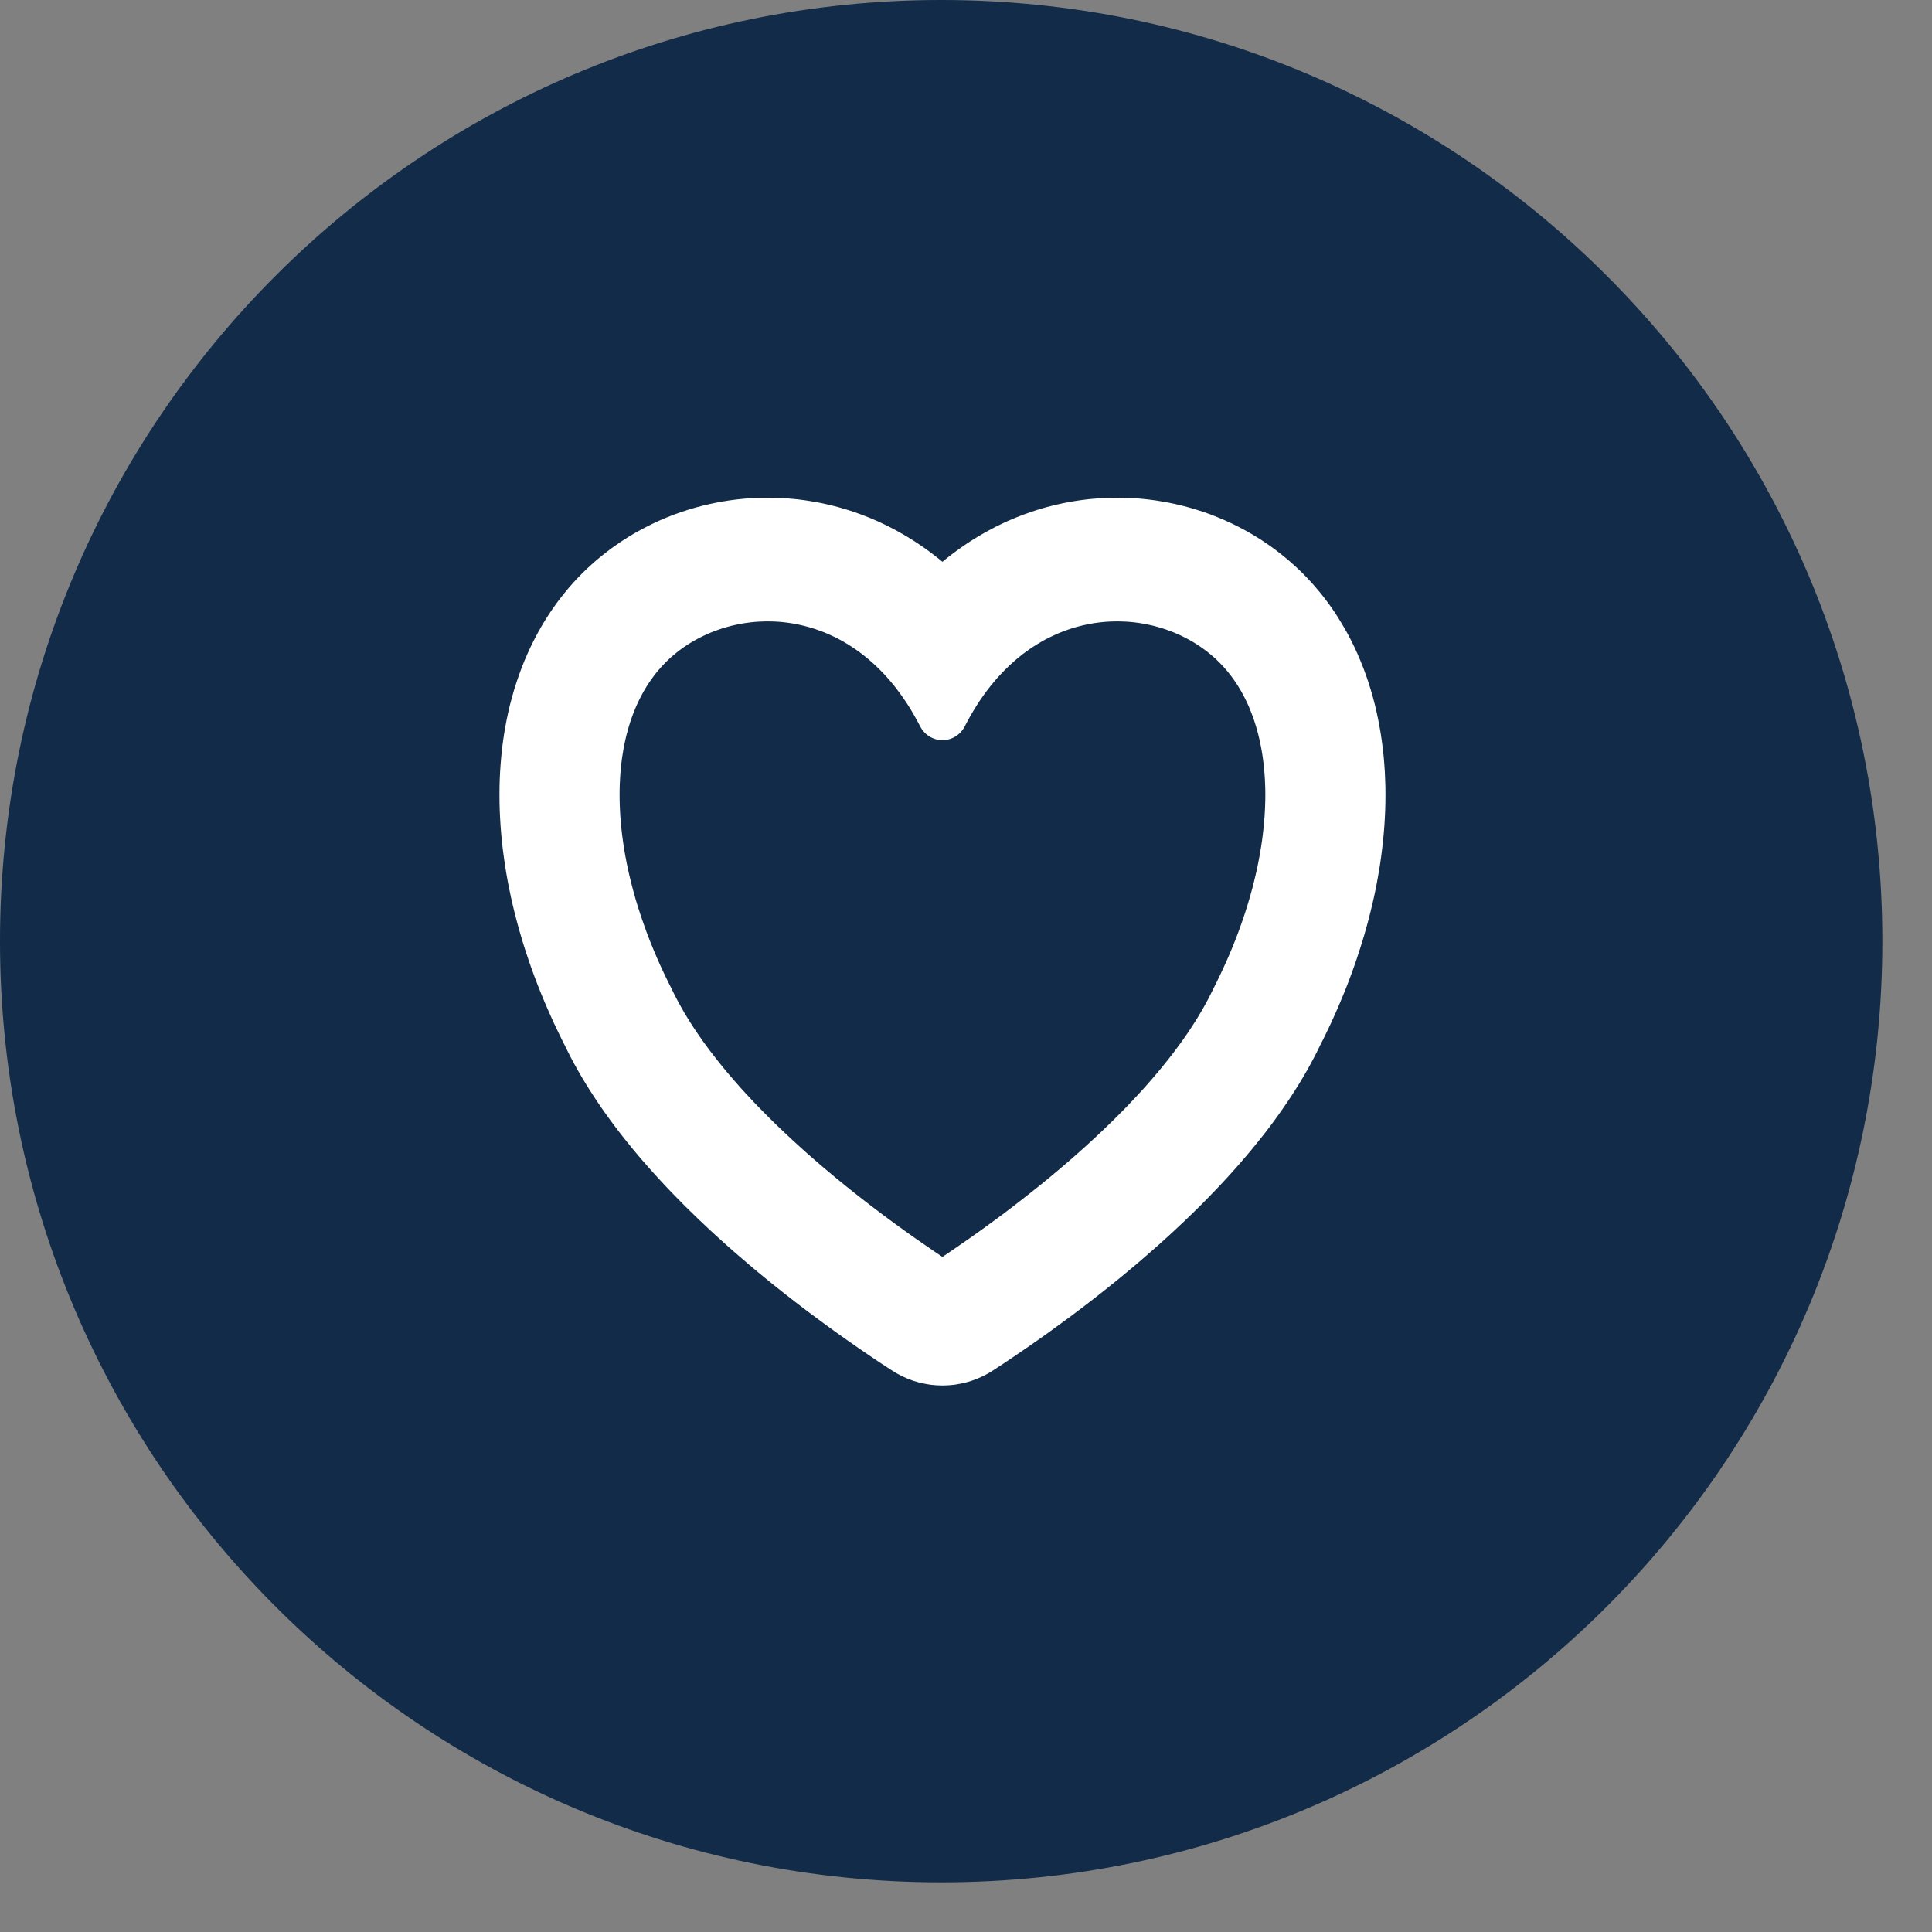
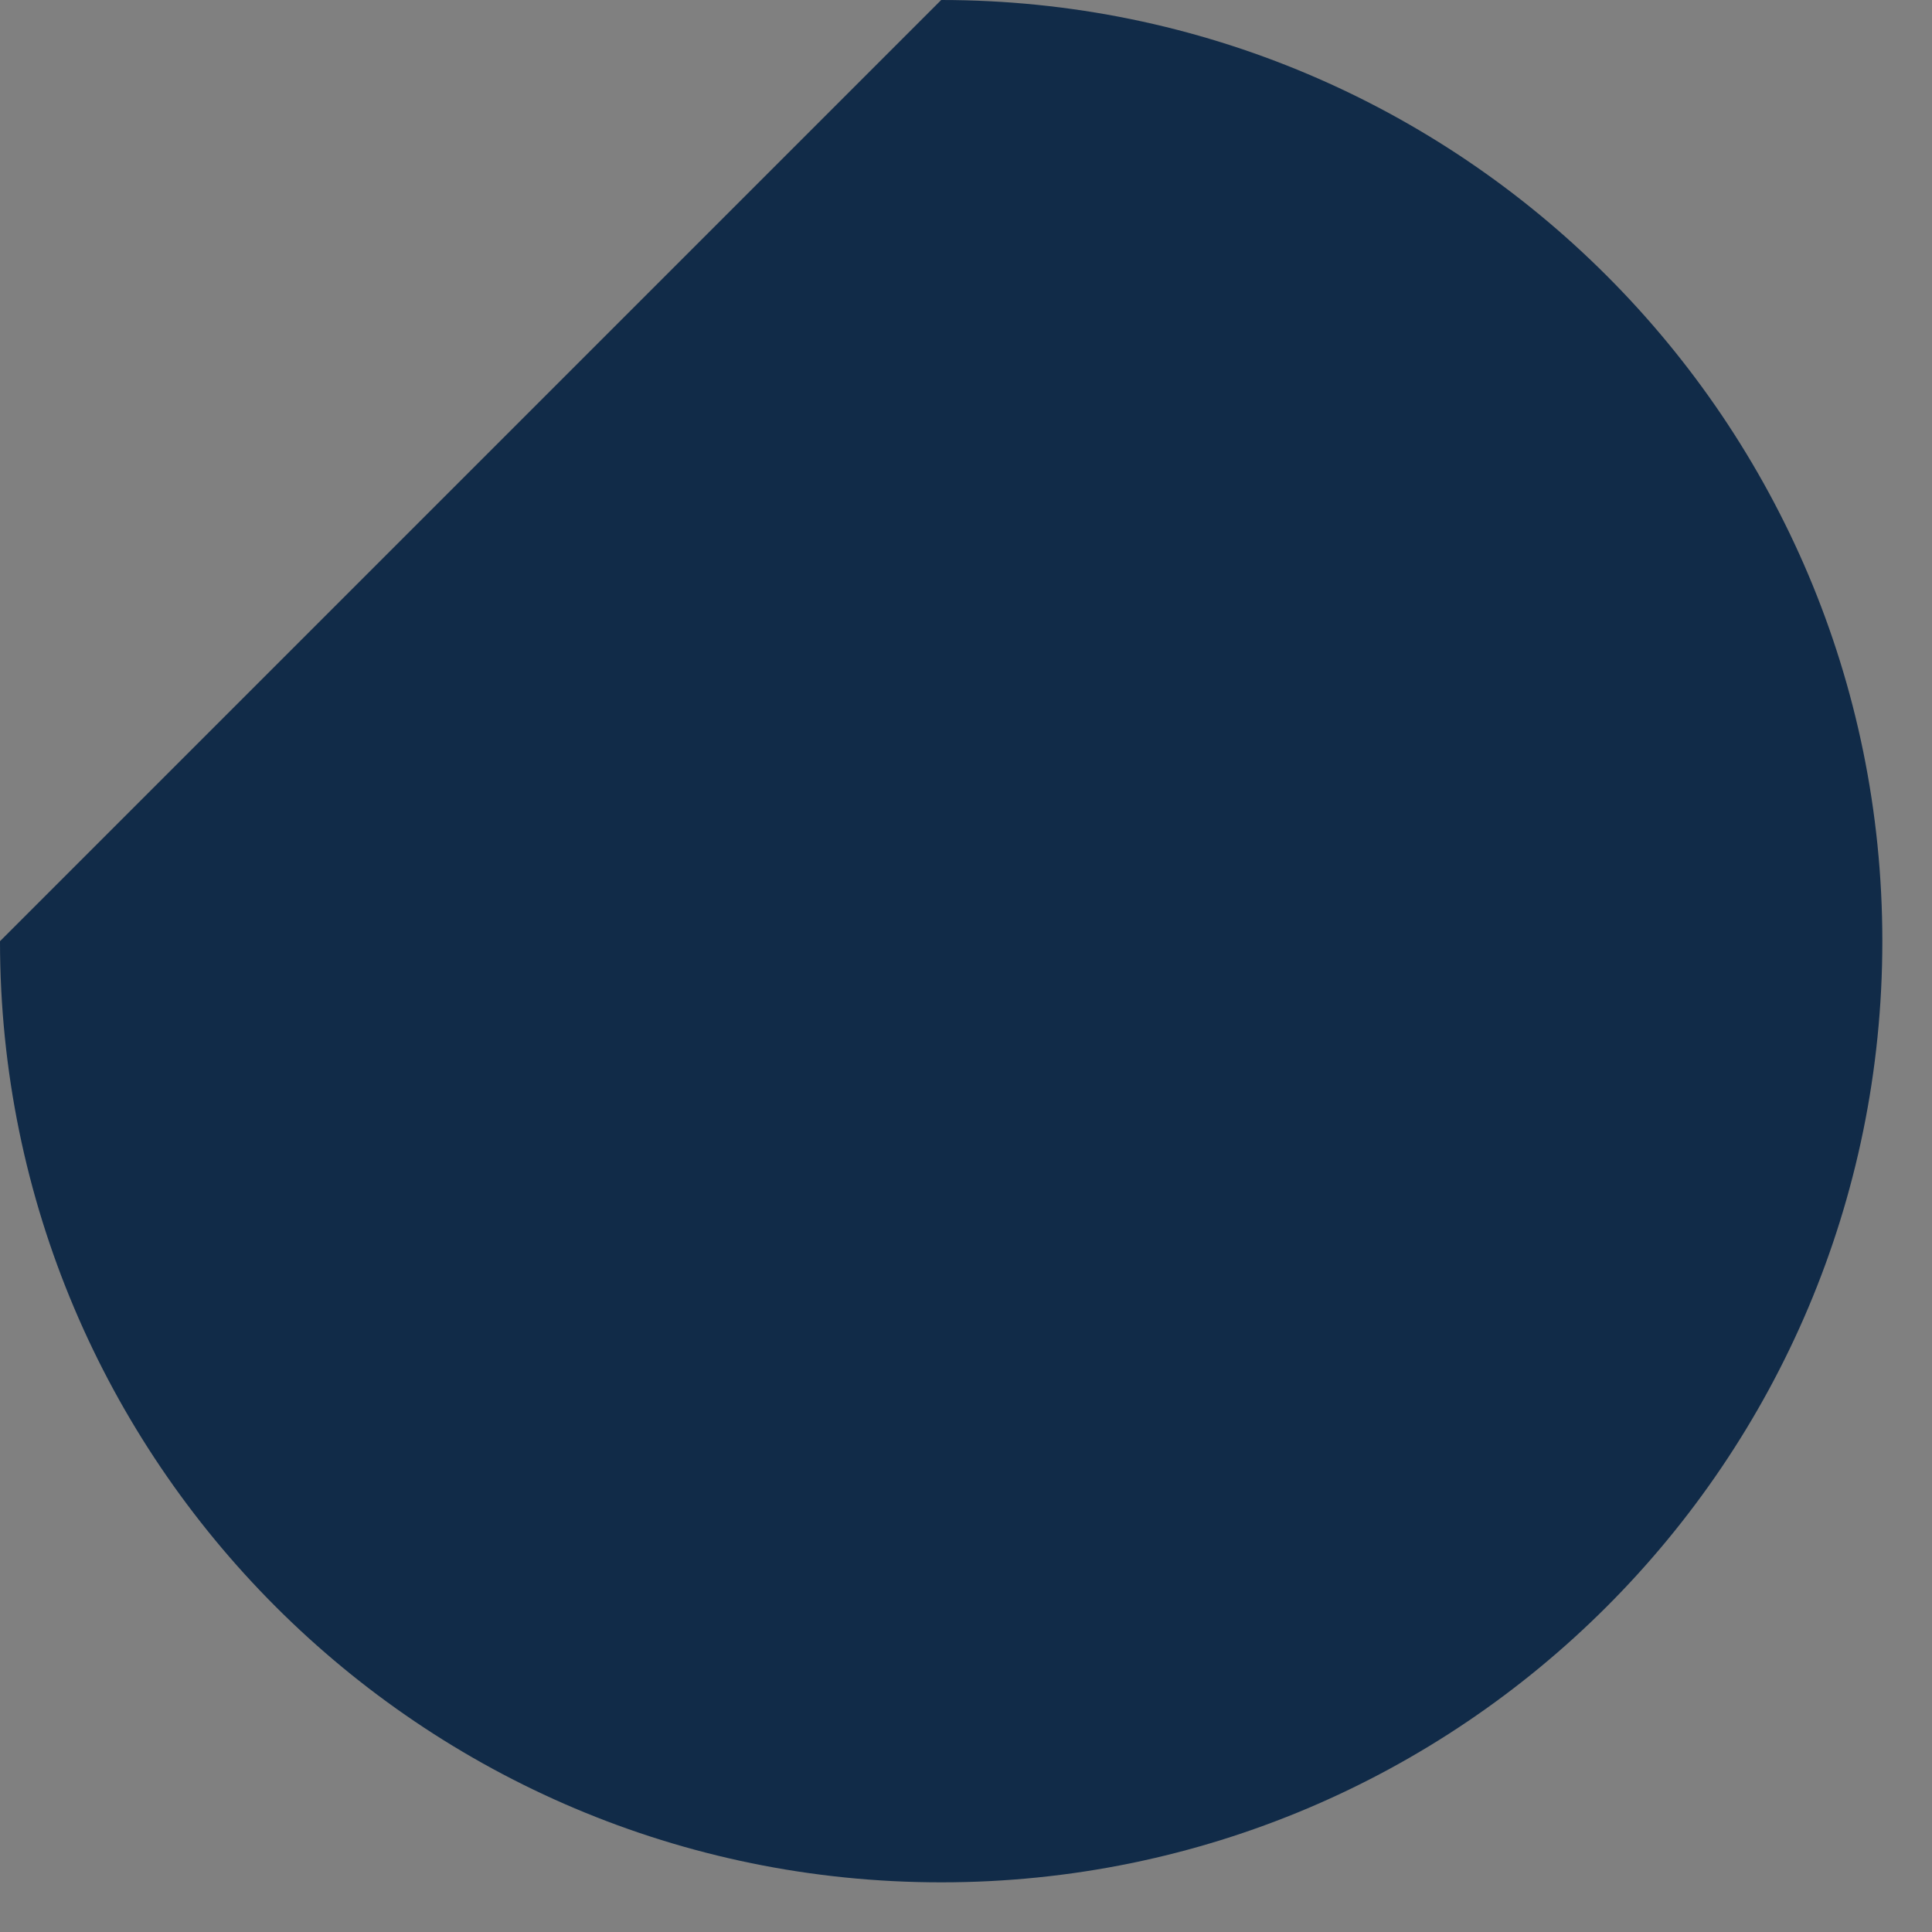
<svg xmlns="http://www.w3.org/2000/svg" xmlns:ns1="http://www.serif.com/" width="100%" height="100%" viewBox="0 0 37 37" version="1.1" xml:space="preserve" style="fill-rule:evenodd;clip-rule:evenodd;stroke-linejoin:round;stroke-miterlimit:1.414;">
  <rect x="0" y="0" width="37" height="37" fill="#808080" stroke="none" />
  <g transform="matrix(1,0,0,1,-540,-108.036)">
    <g>
      <g id="Shape-2" ns1:id="Shape 2" transform="matrix(1,0,0,1,540.049,108.085)">
-         <path d="M17.976,-0.049C27.93,-0.049 36,8.021 36,17.976C36,27.93 27.93,36 17.976,36C8.021,36 -0.049,27.93 -0.049,17.976C-0.049,8.021 8.021,-0.049 17.976,-0.049Z" style="fill:rgb(17,43,72);" />
+         <path d="M17.976,-0.049C27.93,-0.049 36,8.021 36,17.976C36,27.93 27.93,36 17.976,36C8.021,36 -0.049,27.93 -0.049,17.976Z" style="fill:rgb(17,43,72);" />
      </g>
      <g transform="matrix(0.939,0,0,0.967,-141.872,107.423)">
-         <path d="M748.956,11.005L749.1,11.007L749.171,11.01L749.243,11.013L749.314,11.018L749.386,11.023L749.457,11.03L749.527,11.037L749.598,11.046L749.668,11.055L749.808,11.077L749.883,11.09L750.017,11.117L750.154,11.148L750.29,11.183L750.425,11.222L750.559,11.264L750.691,11.31L750.821,11.36L750.95,11.413L751.078,11.47L751.204,11.531L751.323,11.592L751.389,11.628L751.45,11.662L751.51,11.698L751.569,11.733L751.629,11.77L751.687,11.808L751.746,11.847L751.803,11.886L751.86,11.926L751.917,11.968L751.973,12.01L752.028,12.053L752.083,12.097L752.137,12.141L752.243,12.233L752.295,12.28L752.347,12.328L752.398,12.377L752.496,12.477L752.545,12.528L752.592,12.58L752.638,12.632L752.684,12.685L752.729,12.739L752.773,12.793L752.816,12.848L752.858,12.903L752.899,12.96L752.94,13.016L752.979,13.073L753.018,13.131L753.058,13.194L753.128,13.307L753.198,13.426L753.264,13.548L753.327,13.671L753.386,13.796L753.441,13.922L753.494,14.05L753.543,14.179L753.589,14.309L753.631,14.44L753.671,14.573L753.707,14.706L753.74,14.841L753.77,14.977L753.797,15.113L753.821,15.25L753.842,15.388L753.86,15.527L753.876,15.667L753.888,15.807L753.898,15.948L753.904,16.09L753.909,16.232L753.91,16.375L753.909,16.519L753.905,16.663L753.898,16.807L753.889,16.952L753.877,17.098L753.862,17.244L753.845,17.39L753.826,17.537L753.804,17.684L753.779,17.831L753.752,17.979L753.723,18.127L753.691,18.276L753.656,18.424L753.619,18.573L753.58,18.722L753.538,18.872L753.494,19.021L753.447,19.171L753.398,19.32L753.347,19.47L753.293,19.621L753.237,19.771L753.179,19.921L753.118,20.071L753.054,20.221L752.989,20.371L752.921,20.521L752.851,20.671L752.778,20.82L752.703,20.97L752.633,21.104L752.581,21.208L752.516,21.331L752.449,21.453L752.38,21.574L752.308,21.694L752.235,21.813L752.159,21.93L752.082,22.048L752.002,22.164L751.921,22.279L751.839,22.393L751.754,22.507L751.668,22.62L751.58,22.732L751.49,22.843L751.399,22.953L751.307,23.063L751.213,23.172L751.118,23.28L751.022,23.387L750.924,23.494L750.825,23.6L750.725,23.705L750.624,23.809L750.521,23.913L750.418,24.016L750.314,24.119L750.102,24.321L749.995,24.421L749.887,24.52L749.778,24.619L749.669,24.717L749.558,24.814L749.448,24.911L749.224,25.101L749.112,25.195L748.999,25.289L748.885,25.381L748.772,25.473L748.658,25.564L748.543,25.654L748.429,25.743L748.314,25.832L748.199,25.919L747.967,26.093L747.738,26.261L747.507,26.426L747.278,26.588L747.049,26.746L746.821,26.9L746.595,27.05L746.371,27.196L746.155,27.334L746.078,27.38L745.998,27.421L745.915,27.457L745.831,27.488L745.745,27.513L745.657,27.532L745.569,27.547L745.479,27.555L745.39,27.558L745.3,27.555L745.211,27.547L745.122,27.532L745.035,27.513L744.948,27.488L744.864,27.457L744.782,27.421L744.702,27.38L744.625,27.334L744.408,27.196L744.184,27.05L743.958,26.9L743.731,26.746L743.502,26.588L743.272,26.426L743.042,26.261L742.813,26.093L742.696,26.006L742.466,25.832L742.236,25.654L742.122,25.564L742.008,25.473L741.894,25.381L741.781,25.289L741.555,25.101L741.443,25.006L741.332,24.911L741.221,24.814L741.111,24.717L741.001,24.619L740.785,24.421L740.678,24.321L740.571,24.22L740.466,24.119L740.258,23.913L740.156,23.81L740.055,23.705L739.955,23.6L739.856,23.494L739.758,23.387L739.661,23.28L739.566,23.172L739.472,23.063L739.38,22.953L739.289,22.843L739.2,22.732L739.112,22.62L739.026,22.507L738.941,22.393L738.858,22.279L738.777,22.164L738.698,22.047L738.62,21.93L738.545,21.813L738.471,21.694L738.4,21.574L738.33,21.453L738.263,21.331L738.199,21.208L738.146,21.104L738.077,20.97L738.002,20.82L737.929,20.671L737.859,20.521L737.791,20.371L737.725,20.221L737.662,20.071L737.601,19.921L737.542,19.77L737.486,19.62L737.433,19.471L737.381,19.321L737.332,19.171L737.286,19.021L737.241,18.872L737.2,18.722L737.16,18.573L737.123,18.424L737.089,18.276L737.057,18.127L737.027,17.979L737,17.831L736.976,17.684L736.954,17.537L736.934,17.39L736.917,17.244L736.903,17.098L736.891,16.952L736.882,16.807L736.875,16.663L736.871,16.519L736.87,16.375L736.871,16.232L736.875,16.09L736.882,15.948L736.892,15.807L736.904,15.667L736.919,15.527L736.937,15.388L736.958,15.25L736.982,15.113L737.009,14.977L737.039,14.841L737.072,14.706L737.109,14.573L737.148,14.44L737.191,14.309L737.237,14.179L737.286,14.05L737.338,13.922L737.394,13.796L737.453,13.671L737.516,13.548L737.582,13.426L737.651,13.307L737.721,13.193L737.762,13.131L737.8,13.074L737.84,13.016L737.881,12.96L737.922,12.903L737.964,12.848L738.007,12.793L738.051,12.739L738.096,12.685L738.141,12.632L738.235,12.528L738.283,12.477L738.332,12.427L738.382,12.377L738.433,12.328L738.484,12.28L738.536,12.233L738.642,12.141L738.697,12.096L738.751,12.053L738.807,12.01L738.919,11.926L738.976,11.886L739.092,11.808L739.151,11.77L739.21,11.734L739.27,11.697L739.33,11.662L739.391,11.628L739.456,11.593L739.576,11.531L739.702,11.47L739.829,11.413L739.958,11.36L740.089,11.31L740.221,11.264L740.354,11.222L740.489,11.183L740.626,11.148L740.763,11.117L740.897,11.09L740.971,11.077L741.111,11.055L741.182,11.046L741.252,11.037L741.394,11.023L741.465,11.018L741.537,11.013L741.608,11.01L741.68,11.007L741.824,11.005L741.968,11.007L742.041,11.01L742.113,11.013L742.186,11.018L742.258,11.024L742.331,11.03L742.404,11.038L742.477,11.047L742.55,11.057L742.622,11.068L742.695,11.08L742.768,11.093L742.841,11.107L742.987,11.139L743.059,11.157L743.132,11.175L743.204,11.195L743.276,11.216L743.349,11.238L743.421,11.261L743.565,11.311L743.636,11.338L743.708,11.365L743.779,11.394L743.85,11.424L743.921,11.455L744.061,11.521L744.131,11.556L744.201,11.592L744.27,11.629L744.339,11.667L744.407,11.706L744.543,11.788L744.61,11.831L744.677,11.875L744.744,11.92L744.81,11.966L744.94,12.062L745.005,12.112L745.133,12.214L745.196,12.268L745.258,12.322L745.32,12.377L745.381,12.434L745.39,12.442L745.398,12.434L745.459,12.377L745.521,12.322L745.584,12.267L745.647,12.214L745.71,12.163L745.774,12.112L745.839,12.062L745.904,12.014L745.97,11.966L746.036,11.92L746.102,11.875L746.169,11.831L746.236,11.788L746.372,11.706L746.441,11.667L746.51,11.629L746.579,11.592L746.649,11.556L746.718,11.521L746.789,11.488L746.859,11.455L746.93,11.424L747.001,11.394L747.072,11.365L747.143,11.338L747.215,11.311L747.359,11.261L747.431,11.238L747.503,11.216L747.575,11.195L747.648,11.175L747.72,11.157L747.793,11.139L747.939,11.107L748.011,11.093L748.084,11.08L748.157,11.068L748.23,11.057L748.303,11.047L748.376,11.038L748.448,11.03L748.594,11.018L748.667,11.013L748.811,11.007L748.956,11.005ZM748.955,12.425L748.799,12.428L748.747,12.431L748.694,12.434L748.642,12.438L748.589,12.443L748.537,12.449L748.484,12.455L748.432,12.462L748.379,12.47L748.327,12.479L748.274,12.489L748.222,12.499L748.169,12.51L748.117,12.522L748.064,12.535L748.012,12.548L747.96,12.562L747.907,12.577L747.855,12.593L747.803,12.61L747.699,12.646L747.647,12.665L747.596,12.685L747.544,12.706L747.493,12.728L747.391,12.774L747.34,12.798L747.289,12.823L747.238,12.849L747.188,12.876L747.138,12.904L747.038,12.962L746.988,12.993L746.939,13.024L746.89,13.056L746.841,13.089L746.793,13.123L746.744,13.158L746.696,13.194L746.649,13.231L746.601,13.268L746.554,13.307L746.507,13.347L746.461,13.387L746.414,13.428L746.369,13.471L746.323,13.514L746.278,13.558L746.233,13.603L746.144,13.696L746.101,13.744L746.057,13.793L746.015,13.843L745.972,13.894L745.93,13.946L745.888,13.999L745.847,14.053L745.806,14.108L745.726,14.22L745.687,14.278L745.648,14.337L745.61,14.397L745.572,14.458L745.534,14.52L745.497,14.583L745.461,14.647L745.425,14.712L745.39,14.778L745.354,14.712L745.319,14.647L745.282,14.583L745.245,14.52L745.208,14.458L745.17,14.397L745.132,14.337L745.093,14.278L745.053,14.22L744.973,14.108L744.932,14.053L744.891,13.999L744.85,13.946L744.808,13.894L744.765,13.843L744.722,13.793L744.679,13.744L744.635,13.696L744.591,13.649L744.547,13.603L744.502,13.558L744.457,13.514L744.365,13.428L744.319,13.387L744.272,13.347L744.226,13.307L744.178,13.268L744.131,13.231L744.083,13.194L744.035,13.158L743.987,13.123L743.938,13.089L743.889,13.056L743.84,13.024L743.742,12.962L743.642,12.904L743.592,12.876L743.541,12.849L743.491,12.823L743.44,12.798L743.389,12.774L743.287,12.728L743.235,12.706L743.184,12.685L743.132,12.665L743.08,12.646L742.976,12.61L742.924,12.593L742.872,12.577L742.82,12.562L742.768,12.548L742.715,12.535L742.663,12.522L742.61,12.51L742.558,12.499L742.505,12.489L742.453,12.479L742.4,12.47L742.348,12.462L742.295,12.455L742.243,12.449L742.19,12.443L742.138,12.438L742.085,12.434L741.981,12.428L741.824,12.425L741.72,12.427L741.669,12.429L741.617,12.431L741.565,12.434L741.514,12.438L741.412,12.448L741.361,12.455L741.31,12.461L741.259,12.469L741.209,12.477L741.159,12.486L741.059,12.506L740.96,12.528L740.862,12.554L740.765,12.581L740.67,12.612L740.575,12.645L740.482,12.68L740.39,12.718L740.299,12.759L740.21,12.802L740.122,12.847L740.078,12.871L740.036,12.895L739.993,12.919L739.909,12.971L739.868,12.997L739.827,13.024L739.747,13.08L739.669,13.138L739.593,13.198L739.555,13.229L739.518,13.26L739.482,13.292L739.446,13.325L739.376,13.391L739.342,13.426L739.308,13.46L739.275,13.495L739.243,13.531L739.21,13.567L739.179,13.603L739.148,13.64L739.088,13.716L739.03,13.794L739.002,13.833L738.974,13.873L738.947,13.913L738.92,13.954L738.869,14.037L738.82,14.122L738.773,14.209L738.728,14.297L738.685,14.387L738.644,14.479L738.606,14.572L738.57,14.667L738.536,14.763L738.504,14.861L738.475,14.961L738.447,15.062L738.422,15.164L738.399,15.268L738.378,15.373L738.36,15.48L738.343,15.587L738.329,15.696L738.317,15.807L738.307,15.918L738.3,16.031L738.294,16.145L738.291,16.259L738.29,16.375L738.291,16.492L738.294,16.61L738.3,16.729L738.307,16.849L738.317,16.97L738.329,17.092L738.343,17.214L738.36,17.338L738.378,17.462L738.399,17.587L738.422,17.712L738.447,17.839L738.475,17.966L738.504,18.093L738.536,18.221L738.57,18.35L738.606,18.479L738.644,18.609L738.685,18.739L738.728,18.87L738.773,19.001L738.82,19.132L738.869,19.264L738.92,19.396L738.974,19.528L739.03,19.66L739.088,19.793L739.148,19.926L739.21,20.059L739.275,20.192L739.342,20.325L739.411,20.458L739.461,20.558L739.514,20.658L739.569,20.757L739.626,20.857L739.685,20.957L739.747,21.056L739.81,21.156L739.876,21.255L739.944,21.355L740.014,21.454L740.085,21.553L740.159,21.651L740.234,21.75L740.312,21.848L740.391,21.946L740.471,22.044L740.553,22.142L740.637,22.239L740.723,22.336L740.81,22.433L740.898,22.53L740.988,22.626L741.079,22.721L741.171,22.817L741.265,22.912L741.36,23.006L741.456,23.1L741.553,23.194L741.651,23.287L741.751,23.38L741.851,23.472L741.952,23.564L742.054,23.655L742.157,23.746L742.26,23.836L742.365,23.926L742.47,24.015L742.575,24.103L742.682,24.191L742.896,24.365L743.004,24.451L743.112,24.536L743.22,24.62L743.329,24.704L743.438,24.787L743.547,24.869L743.657,24.951L743.876,25.112L744.095,25.269L744.314,25.423L744.532,25.574L744.749,25.72L744.965,25.864L745.178,26.003L745.39,26.138L745.601,26.003L745.815,25.864L746.03,25.72L746.247,25.574L746.466,25.423L746.684,25.269L746.904,25.112L747.123,24.951L747.341,24.787L747.45,24.704L747.668,24.536L747.776,24.451L747.884,24.365L748.098,24.191L748.31,24.015L748.415,23.926L748.623,23.746L748.726,23.655L748.828,23.564L748.929,23.472L749.029,23.38L749.227,23.194L749.324,23.1L749.42,23.006L749.515,22.912L749.608,22.817L749.701,22.721L749.792,22.626L749.882,22.53L749.97,22.433L750.057,22.336L750.142,22.239L750.226,22.142L750.308,22.044L750.389,21.946L750.468,21.848L750.545,21.75L750.621,21.651L750.694,21.553L750.766,21.454L750.836,21.355L750.903,21.255L750.969,21.156L751.033,21.056L751.094,20.957L751.154,20.857L751.211,20.757L751.266,20.658L751.318,20.558L751.369,20.458L751.438,20.325L751.504,20.192L751.569,20.059L751.631,19.926L751.692,19.793L751.75,19.66L751.806,19.528L751.859,19.396L751.911,19.264L751.96,19.132L752.007,19.001L752.052,18.87L752.095,18.739L752.135,18.609L752.173,18.479L752.21,18.35L752.243,18.221L752.275,18.093L752.305,17.966L752.332,17.839L752.357,17.712L752.38,17.587L752.401,17.462L752.42,17.338L752.436,17.214L752.45,17.092L752.462,16.97L752.472,16.849L752.48,16.729L752.485,16.61L752.489,16.492L752.49,16.375L752.489,16.259L752.485,16.145L752.48,16.031L752.472,15.918L752.462,15.807L752.45,15.696L752.436,15.587L752.42,15.48L752.401,15.373L752.38,15.268L752.357,15.164L752.332,15.062L752.305,14.961L752.275,14.861L752.243,14.763L752.21,14.667L752.173,14.572L752.135,14.479L752.095,14.387L752.052,14.297L752.007,14.209L751.96,14.122L751.911,14.037L751.859,13.954L751.833,13.913L751.806,13.873L751.778,13.833L751.75,13.794L751.692,13.716L751.662,13.678L751.631,13.64L751.601,13.603L751.537,13.531L751.504,13.495L751.471,13.46L751.438,13.426L751.403,13.391L751.369,13.358L751.333,13.325L751.298,13.292L751.261,13.26L751.187,13.198L751.111,13.138L751.072,13.109L751.032,13.08L750.952,13.024L750.911,12.997L750.829,12.945L750.786,12.919L750.744,12.895L750.658,12.847L750.57,12.802L750.481,12.759L750.39,12.718L750.298,12.68L750.205,12.645L750.11,12.612L750.014,12.581L749.917,12.554L749.819,12.528L749.72,12.506L749.621,12.486L749.571,12.477L749.52,12.469L749.47,12.461L749.419,12.455L749.368,12.448L749.266,12.438L749.214,12.434L749.163,12.431L749.059,12.427L748.955,12.425Z" style="fill:white;stroke:white;stroke-width:1.03px;" />
-       </g>
+         </g>
    </g>
  </g>
</svg>